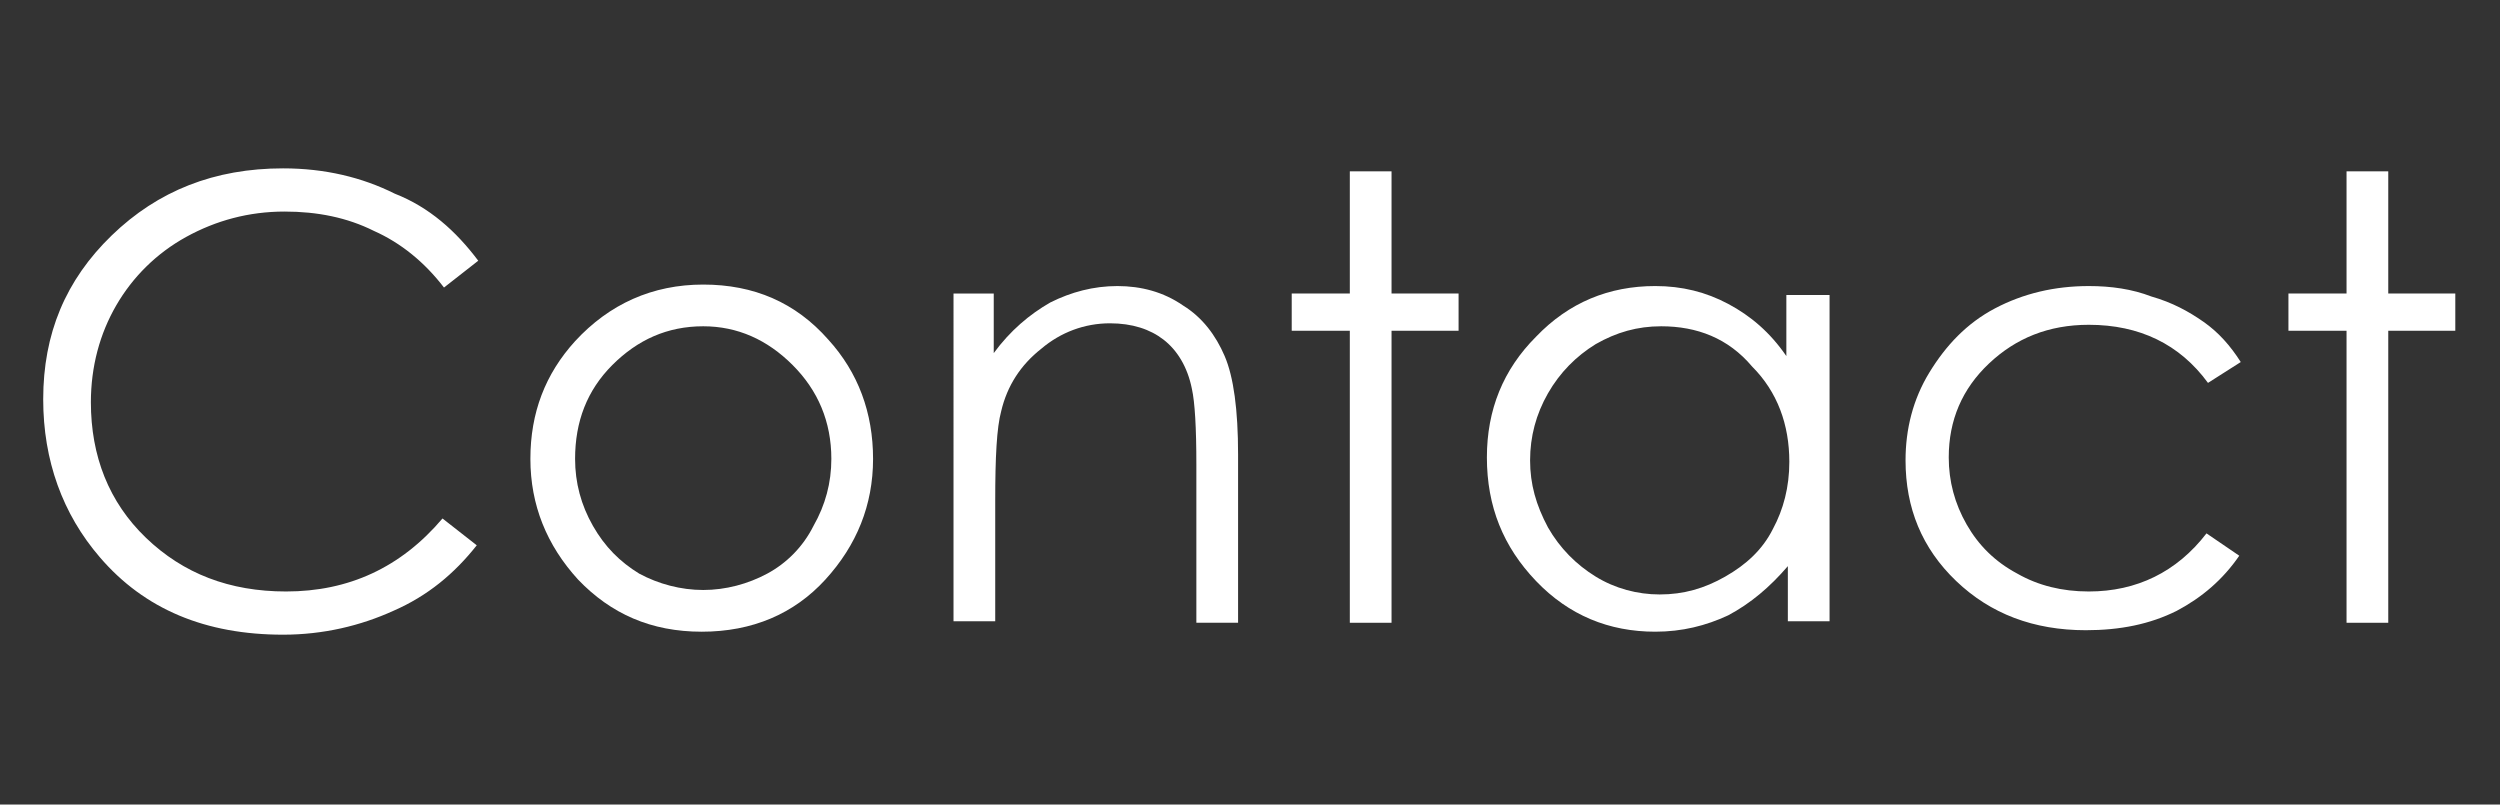
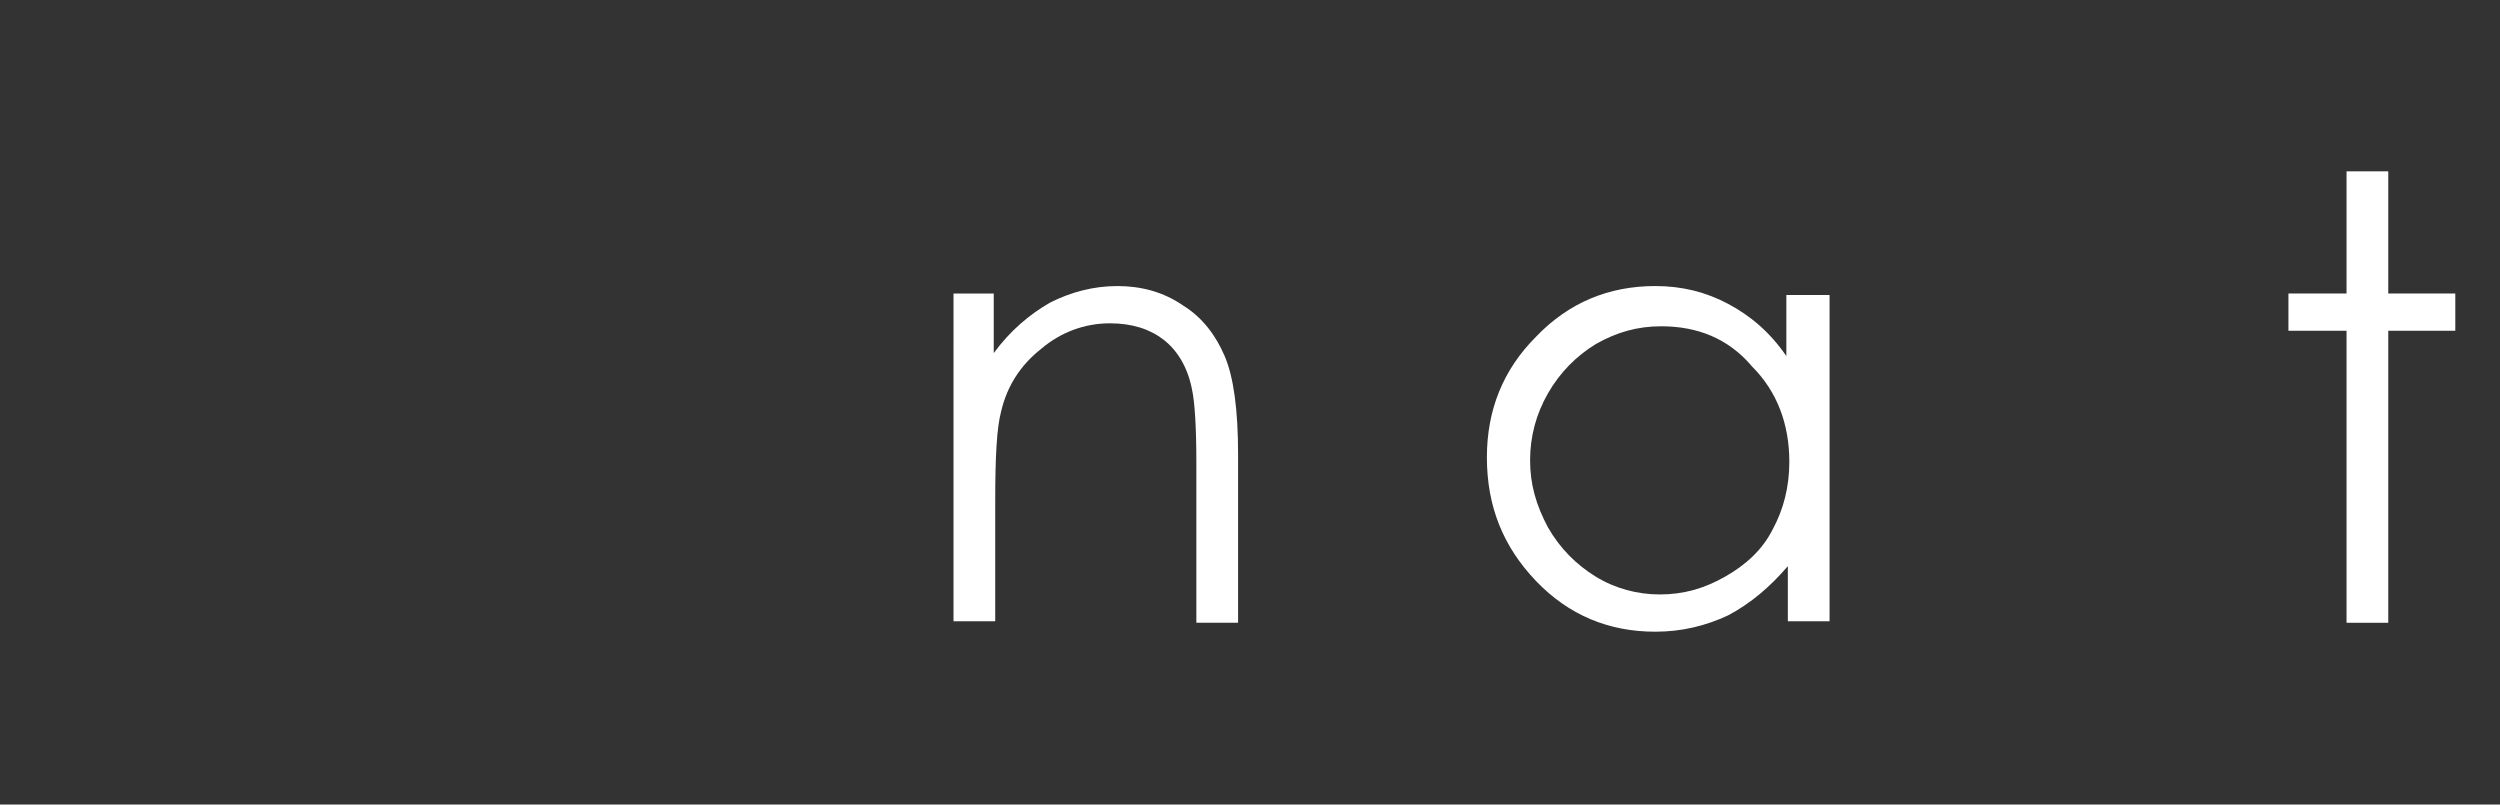
<svg xmlns="http://www.w3.org/2000/svg" version="1.1" id="レイヤー_1" x="0px" y="0px" viewBox="0 0 167.8 54" style="enable-background:new 0 0 167.8 54;" xml:space="preserve">
  <rect x="0" y="0" width="167.8" height="54" fill="#333333" stroke="none" />
  <style type="text/css">
	.st0{fill:#FFFFFF;}
</style>
  <g>
    <g>
-       <path class="st0" d="M32.1,17.5l-2.3,1.8c-1.3-1.7-2.9-3-4.7-3.8c-1.8-0.9-3.8-1.3-6-1.3c-2.4,0-4.6,0.6-6.6,1.7    c-2,1.1-3.6,2.7-4.7,4.6c-1.1,1.9-1.7,4.1-1.7,6.5c0,3.6,1.2,6.7,3.7,9.1c2.5,2.4,5.6,3.6,9.4,3.6c4.2,0,7.7-1.6,10.5-4.9l2.3,1.8    c-1.5,1.9-3.3,3.4-5.6,4.4c-2.2,1-4.7,1.6-7.4,1.6c-5.2,0-9.3-1.7-12.3-5.2c-2.5-2.9-3.8-6.5-3.8-10.6c0-4.4,1.5-8,4.6-11    s6.9-4.5,11.5-4.5c2.8,0,5.3,0.6,7.5,1.7C28.8,13.9,30.6,15.5,32.1,17.5z" />
-       <path class="st0" d="M47.2,19.1c3.4,0,6.2,1.2,8.4,3.7c2,2.2,3,4.9,3,8c0,3.1-1.1,5.8-3.2,8.1c-2.1,2.3-4.9,3.5-8.3,3.5    c-3.4,0-6.1-1.2-8.3-3.5c-2.1-2.3-3.2-5-3.2-8.1c0-3.1,1-5.7,3-7.9C40.9,20.4,43.8,19.1,47.2,19.1z M47.2,21.9    c-2.4,0-4.4,0.9-6.1,2.6c-1.7,1.7-2.5,3.8-2.5,6.3c0,1.6,0.4,3.1,1.2,4.5c0.8,1.4,1.8,2.4,3.1,3.2c1.3,0.7,2.8,1.1,4.3,1.1    s3-0.4,4.3-1.1c1.3-0.7,2.4-1.8,3.1-3.2c0.8-1.4,1.2-2.9,1.2-4.5c0-2.5-0.9-4.6-2.6-6.3C51.5,22.8,49.5,21.9,47.2,21.9z" />
      <path class="st0" d="M63.9,19.7h2.8v4c1.1-1.5,2.4-2.6,3.8-3.4c1.4-0.7,2.9-1.1,4.5-1.1c1.6,0,3.1,0.4,4.4,1.3    c1.3,0.8,2.2,2,2.8,3.4c0.6,1.4,0.9,3.6,0.9,6.6v11.3h-2.8V31.2c0-2.5-0.1-4.2-0.3-5.1c-0.3-1.5-1-2.6-1.9-3.3    c-0.9-0.7-2.1-1.1-3.6-1.1c-1.7,0-3.3,0.6-4.6,1.7c-1.4,1.1-2.3,2.5-2.7,4.2c-0.3,1.1-0.4,3.1-0.4,6v8.1h-2.8V19.7z" />
-       <path class="st0" d="M90.6,11.5h2.8v8.2h4.5v2.5h-4.5v19.6h-2.8V22.2h-3.9v-2.5h3.9V11.5z" />
      <path class="st0" d="M122.8,19.7v22H120V38c-1.2,1.4-2.5,2.5-4,3.3c-1.5,0.7-3.1,1.1-4.9,1.1c-3.1,0-5.8-1.1-8-3.4    c-2.2-2.3-3.3-5-3.3-8.3c0-3.2,1.1-5.9,3.3-8.1c2.2-2.3,4.9-3.4,8-3.4c1.8,0,3.4,0.4,4.9,1.2c1.5,0.8,2.8,1.9,3.9,3.5v-4.1H122.8z     M111.5,21.9c-1.6,0-3,0.4-4.4,1.2c-1.3,0.8-2.4,1.9-3.2,3.3c-0.8,1.4-1.2,2.9-1.2,4.5c0,1.6,0.4,3,1.2,4.5    c0.8,1.4,1.9,2.5,3.2,3.3c1.3,0.8,2.8,1.2,4.3,1.2c1.6,0,3-0.4,4.4-1.2c1.4-0.8,2.5-1.8,3.2-3.2c0.7-1.3,1.1-2.8,1.1-4.5    c0-2.5-0.8-4.7-2.5-6.4C116,22.7,113.9,21.9,111.5,21.9z" />
-       <path class="st0" d="M150.4,24.3l-2.2,1.4c-1.9-2.6-4.6-3.9-8-3.9c-2.7,0-4.9,0.9-6.7,2.6c-1.8,1.7-2.7,3.8-2.7,6.3    c0,1.6,0.4,3.1,1.2,4.5c0.8,1.4,1.9,2.5,3.4,3.3c1.4,0.8,3,1.2,4.8,1.2c3.2,0,5.9-1.3,7.9-3.9l2.2,1.5c-1.1,1.6-2.5,2.8-4.2,3.7    c-1.8,0.9-3.8,1.3-6.1,1.3c-3.5,0-6.4-1.1-8.7-3.3c-2.3-2.2-3.4-4.9-3.4-8.1c0-2.1,0.5-4.1,1.6-5.9c1.1-1.8,2.5-3.3,4.4-4.3    c1.9-1,4-1.5,6.3-1.5c1.5,0,2.9,0.2,4.2,0.7c1.4,0.4,2.5,1,3.5,1.7C148.9,22.3,149.7,23.2,150.4,24.3z" />
      <path class="st0" d="M157.5,11.5h2.8v8.2h4.5v2.5h-4.5v19.6h-2.8V22.2h-3.9v-2.5h3.9V11.5z" />
    </g>
  </g>
</svg>